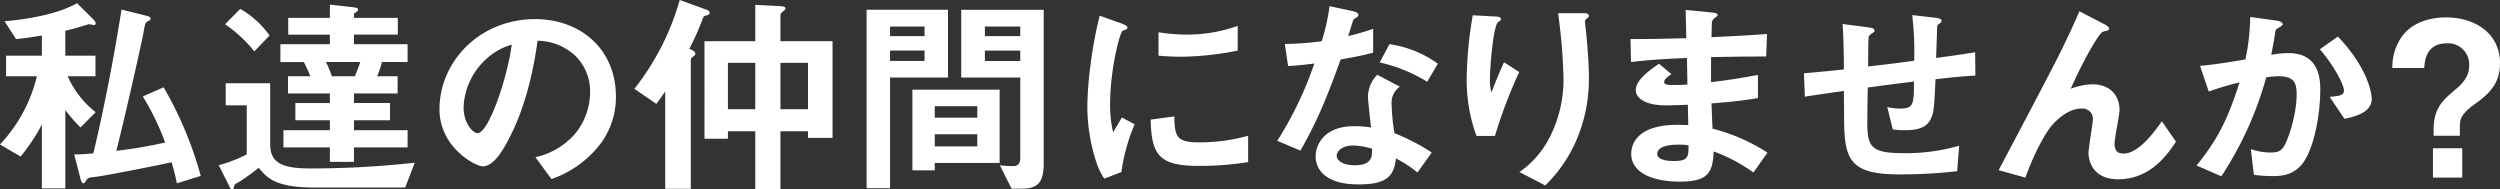
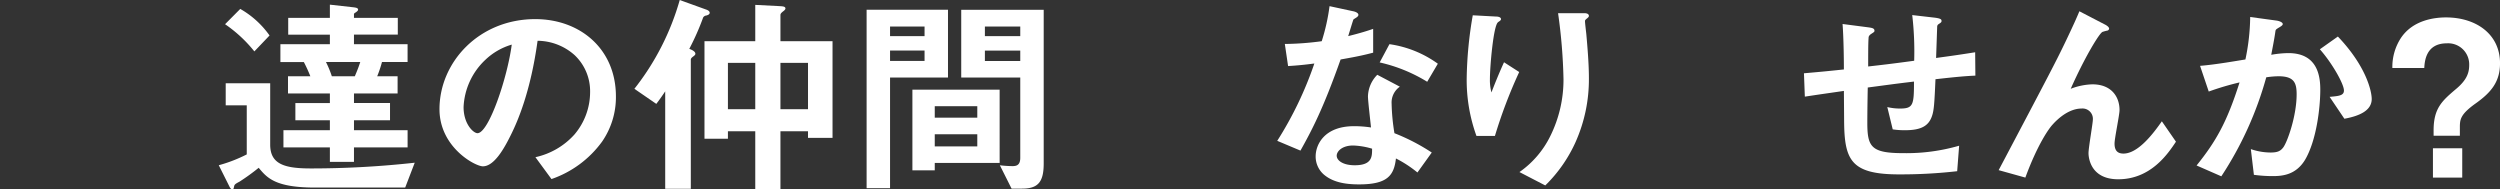
<svg xmlns="http://www.w3.org/2000/svg" id="Group_29586" data-name="Group 29586" width="568.833" height="43.112" viewBox="0 0 568.833 43.112">
  <rect x="0" y="0" width="568.833" height="43.112" fill="#333333" stroke="none" />
-   <path id="Path_31149" data-name="Path 31149" d="M1174.217,196.613a34.33,34.33,0,0,1-3.457-3.963v17.835h-5.333V195.936a43.189,43.189,0,0,1-4.84,7.3l-4.691-2.755a34.251,34.251,0,0,0,8.395-15.514h-7.012v-4.688h8.148v-4.591c-2.37.387-3.506.58-5.877.822l-2.617-4.06c7.753-.677,13.283-2.272,16.493-4.108l3.8,3.77a1.533,1.533,0,0,1,.444.773c0,.193-.1.435-.346.435-.148,0-1.037-.194-1.284-.194-1.284.435-3.654,1.112-5.284,1.5v5.655h6.864v4.688H1171.3a21.212,21.212,0,0,0,6.37,8.168Zm21.924,12.711c-.3-1.5-.592-2.706-1.185-4.785-4.444.967-15.406,3.094-17.085,3.287-1.777.193-2.024.242-2.37.87-.3.483-.444.628-.592.628-.4,0-.642-.725-.741-1.208l-1.383-5.365c1.531,0,3.408-.145,4.345-.242,2.025-8.361,4.543-20.783,6.42-32.721l5.431,1.353c.84.193,1.186.387,1.186.677,0,.338-.247.435-.543.58-.592.291-.691.338-1.136,2.949-.1.725-3.654,16.868-6.123,26.582a105.958,105.958,0,0,0,11.11-1.885,57.988,57.988,0,0,0-5.086-10.487l4.74-2.079a84.543,84.543,0,0,1,8.444,20.155Z" transform="translate(-1155.897 -167.614)" fill="#fff" />
  <path id="Path_31150" data-name="Path 31150" d="M1296.141,210.618h-20.493c-9.036,0-10.913-2.175-12.839-4.5a47.559,47.559,0,0,1-4.345,3.142c-1.086.58-1.185.677-1.284,1.257-.049.193-.1.532-.346.532s-.494-.29-.642-.581l-2.469-4.93a33.2,33.2,0,0,0,6.37-2.465V191.913h-4.79v-5.027h10.123v13.968c0,4.446,3.259,5.413,9.234,5.413a214.805,214.805,0,0,0,23.653-1.305Zm-34.319-30.981a30.685,30.685,0,0,0-6.666-6.186l3.457-3.48a20.707,20.707,0,0,1,6.666,6.042Zm22.665,21.846v3.287h-5.481v-3.287h-10.567v-3.914h10.567V195.3h-7.852v-3.915h7.852v-2.175h-9.53v-3.915h5.086a33.79,33.79,0,0,0-1.481-3.238h-5.333v-4.06h11.258v-2.175h-9.481V172h9.481v-3l5.185.58c.988.1,1.234.242,1.234.58,0,.242-.4.483-.494.58-.2.1-.445.242-.445.435V172h9.974v3.818h-9.974v2.175h12.2v4.06h-5.827a26.2,26.2,0,0,1-1.086,3.238h4.641v3.915h-9.925v2.175h8.2V195.3h-8.2v2.272h12.2v3.914Zm-6.37-19.429a23.417,23.417,0,0,1,1.333,3.238h5.234c.543-1.305.79-1.885,1.235-3.238Z" transform="translate(-1203.947 -167.941)" fill="#fff" />
  <path id="Path_31151" data-name="Path 31151" d="M1389.408,203.35a23.819,23.819,0,0,1-11.505,8.506l-3.654-4.978a16.72,16.72,0,0,0,8.889-5.172,14.915,14.915,0,0,0,3.555-9.618,11.271,11.271,0,0,0-3.555-8.458,12.8,12.8,0,0,0-8.395-3.238c-1.58,11.5-4.494,18.27-6.123,21.508-1.481,3-3.753,7.056-6.321,7.056-1.777,0-9.876-4.35-9.876-13,0-10.73,9.037-20.493,21.776-20.493,10.271,0,18.369,6.815,18.369,17.593A17.79,17.79,0,0,1,1389.408,203.35Zm-26.566-18.608a15.672,15.672,0,0,0-4.938,10.73c0,3.915,2.271,5.945,3.16,5.945,2.568,0,6.814-12.614,7.8-20.154A14.662,14.662,0,0,0,1362.842,184.743Z" transform="translate(-1252.425 -171.113)" fill="#fff" />
  <path id="Path_31152" data-name="Path 31152" d="M1455.969,170.442a.969.969,0,0,0-.741.435,57.558,57.558,0,0,1-3.16,7.153c.4.145,1.383.532,1.383,1.111,0,.193-.1.338-.494.628s-.543.483-.543.725v29.385h-5.827V187.7c-.642.967-1.284,1.885-2.025,2.851l-4.987-3.432a58.291,58.291,0,0,0,10.32-20.2l6.025,2.175c.3.1.79.339.79.725S1456.265,170.346,1455.969,170.442Zm23.11,27.839v-1.5h-6.271v13.194h-5.729V196.783h-6.222v1.692h-5.333V176.29h11.555v-8.264l5.679.29c.691.049,1.185.1,1.185.532,0,.146-.1.338-.494.628-.493.387-.641.58-.641.87v5.945h11.851v21.991Zm-12-17.061h-6.222v10.536h6.222Zm12,0h-6.271v10.536h6.271Z" transform="translate(-1295.231 -166.914)" fill="#fff" />
  <path id="Path_31153" data-name="Path 31153" d="M1548.751,186.7v25.181h-5.333v-40.6h18.517V186.7Zm7.852-11.6h-7.852v2.175h7.852Zm0,5.462h-7.852v2.368h7.852Zm2.321,25.567v1.692h-5.086V189.456h19.85V206.13Zm9.679-12.9h-9.679v2.61h9.679Zm0,6.38h-9.679v2.755h9.679Zm10.172,12.373h-2.37l-2.666-5.317a25.787,25.787,0,0,0,2.864.193c.889,0,1.777-.193,1.777-1.885V186.7h-13.432V171.283h18.765v34.992C1583.712,210.529,1582.379,211.979,1578.774,211.979Zm-.395-36.877h-8.049v2.175h8.049Zm0,5.462h-8.049v2.368h8.049Z" transform="translate(-1346.236 -169.06)" fill="#fff" />
-   <path id="Path_31154" data-name="Path 31154" d="M1649.871,209.515l-3.9,1.5a14.652,14.652,0,0,1-1.827-3.818,41.288,41.288,0,0,1-2.025-12.711,83.869,83.869,0,0,1,.74-9.521,93.564,93.564,0,0,1,2.074-11.02l5.037,1.789c.346.145,1.284.483,1.284.87a.568.568,0,0,1-.247.435c-.1.048-.74.29-.839.338-.741.435-2.864,9.183-2.864,16.481a26.05,26.05,0,0,0,.691,6.621c.593-1.015.889-1.5,1.975-3.383l2.913,1.547A42.157,42.157,0,0,0,1649.871,209.515Zm17.678-1.4c-8.988,0-10.864-2.368-11.012-10.536l5.382-.725c.049,4.592.543,5.9,5.53,5.9a41.086,41.086,0,0,0,11.259-1.5v5.993A68.911,68.911,0,0,1,1667.549,208.113Zm-3.951-24.843c-.395,0-2.667,0-5.284-.242v-5.316a44.425,44.425,0,0,0,6.321.531,35.158,35.158,0,0,0,11.7-1.981v5.607A67.743,67.743,0,0,1,1663.6,183.271Z" transform="translate(-1394.714 -170.366)" fill="#fff" />
  <path id="Path_31155" data-name="Path 31155" d="M1741.457,181.8c-4,11.31-6.568,16.143-9.136,20.734l-5.283-2.223a82.113,82.113,0,0,0,8.444-17.593c-2.271.29-3.654.435-5.975.58l-.741-5.027a67.119,67.119,0,0,0,8.395-.628,45.278,45.278,0,0,0,1.777-7.975l5.382,1.16c.247.048,1.185.29,1.185.822,0,.483-.839.773-1.135,1.063-.05.048-.988,3.141-1.186,3.77,2.914-.725,4.395-1.208,5.679-1.644v5.413C1747.185,180.688,1745.655,181.074,1741.457,181.8Zm17.48,25.712a27.215,27.215,0,0,0-4.888-3.19c-.444,3.867-1.925,5.9-8.394,5.9-3.16,0-5.975-.483-8.049-2.272a5.422,5.422,0,0,1-1.827-4.108c0-2.61,1.926-6.864,8.741-6.864a25.43,25.43,0,0,1,3.851.291c-.1-1.112-.691-6.042-.691-7.056a7.233,7.233,0,0,1,2.123-4.93l5.135,2.706a4.391,4.391,0,0,0-1.876,3.867,46.835,46.835,0,0,0,.642,6.718,45.691,45.691,0,0,1,8.493,4.4Zm-14.616-6.138c-2.567,0-3.752,1.353-3.752,2.32,0,1.063,1.382,2.175,4.1,2.175,4,0,3.95-2.03,3.95-3.77A16.9,16.9,0,0,0,1744.321,201.374Zm16.839-14.5a35.37,35.37,0,0,0-10.814-4.4l2.222-4.157a24.7,24.7,0,0,1,11.012,4.447Z" transform="translate(-1436.424 -168.267)" fill="#fff" />
  <path id="Path_31156" data-name="Path 31156" d="M1818.182,200.739h-4.2a37.367,37.367,0,0,1-2.222-13.146,89.557,89.557,0,0,1,1.383-14.306l5.383.29c.3,0,1.037.1,1.037.58,0,.338-.494.532-.692.725-1.036.821-1.827,10.053-1.827,12.953a10.679,10.679,0,0,0,.345,3c.642-1.644,1.629-4.157,2.864-6.863l3.456,2.223A110.4,110.4,0,0,0,1818.182,200.739Zm18.369,1.354a32.367,32.367,0,0,1-6.913,9.908l-5.876-3.045a21.482,21.482,0,0,0,7.012-8.168,28.86,28.86,0,0,0,3.012-12.953,123.4,123.4,0,0,0-1.235-15.031h5.975c.148,0,1.037,0,1.037.628,0,.435-.888.725-.888,1.16s.247,2.465.3,2.949c.3,3.383.592,6.96.592,10.15A35,35,0,0,1,1836.551,202.092Z" transform="translate(-1478.038 -169.807)" fill="#fff" />
-   <path id="Path_31157" data-name="Path 31157" d="M1912.986,208.352a37.5,37.5,0,0,0-9.037-4.785c-.2,4.93-1.383,6.863-7.7,6.863-6.814,0-11.061-2.368-11.061-6.283,0-1.4.494-7.008,11.6-6.621l1.383.048-.1-4.64c-.888.048-3.6.145-5.036.145-4.543,0-6.815-1.595-6.815-3.48,0-2.368,3.358-4.64,5.284-5.993l2.815,2.368c-.889.628-1.629,1.16-1.629,1.789,0,.676,1.036.676,1.877.676,1.629,0,2.271,0,3.407-.1l-.1-6.041c-5.679.242-8.494.435-12.741.918l-.1-5.22c5.63,0,8.3-.1,12.691-.193l-.148-6.429,6.024.58c.939.1,1.235.242,1.235.58,0,.193-.1.242-.642.677a1.574,1.574,0,0,0-.642.87c0,.048-.049.966-.1,3.48,6.321-.29,8-.387,12.641-.725l-.2,5.123c-5.481,0-10.073.1-12.543.145v5.7c4.3-.531,6.123-.821,10.667-1.643v5.268c-2.124.338-4.74.773-10.568,1.208.1,2.416.1,2.9.247,5.752a41.494,41.494,0,0,1,12.493,5.461Zm-17.085-6.331c-3.21,0-4.79.821-4.79,2.078,0,1.644,3.16,1.644,3.753,1.644,3.209,0,3.407-.87,3.358-3.577A13.069,13.069,0,0,0,1895.9,202.021Z" transform="translate(-1514.029 -169.107)" fill="#fff" />
  <path id="Path_31158" data-name="Path 31158" d="M1992.5,188.254c-.247,5.7-.346,7.153-.84,8.507-.74,2.03-2.32,3.093-6.025,3.093a17.6,17.6,0,0,1-2.864-.194l-1.234-5.075a12.119,12.119,0,0,0,2.914.338c3.012,0,3.16-.87,3.16-6.138-5.234.628-6.074.773-10.518,1.353-.1,4.833-.1,7.733-.1,8.023,0,5.51.889,6.911,8.2,6.911a43.108,43.108,0,0,0,12.691-1.692l-.445,5.8a113.429,113.429,0,0,1-13.234.725c-11.111,0-12.444-3.383-12.493-12.373l-.049-6.621c-3.951.58-4.444.628-8.888,1.305l-.2-5.317c3.9-.338,5.382-.483,9.086-.87,0-1.982-.049-6.96-.3-10.344l5.58.725c1.037.145,1.679.193,1.679.822,0,.242-.1.29-.839.773-.444.338-.494.628-.494.725-.049.773-.1,1.063-.1,6.622,2.963-.339,4.79-.532,10.469-1.305a71.148,71.148,0,0,0-.445-10.391l5.037.58c1.629.193,1.629.483,1.629.773,0,.242-.1.338-.543.628-.395.242-.395.387-.444.58l-.247,7.2c2.765-.387,4.345-.58,8.888-1.3l.05,5.316C1999.418,187.529,1997.146,187.723,1992.5,188.254Z" transform="translate(-1552.115 -170.226)" fill="#fff" />
  <path id="Path_31159" data-name="Path 31159" d="M2076.844,210.178c-6.764,0-6.764-5.655-6.764-5.945,0-1.208.987-6.815.987-7.588a2.35,2.35,0,0,0-2.567-2.561c-2.717,0-5.185,2.078-6.568,3.625-.741.773-3.358,4.3-6.222,12.083l-6.073-1.691c11.9-22.523,13.134-24.891,15.356-29.531,1.679-3.528,2.371-5.075,3.012-6.621l5.581,2.9c.3.146,1.184.58,1.184,1.063a.517.517,0,0,1-.394.435,9.016,9.016,0,0,0-1.087.29c-.74.242-4.2,6.041-7.259,12.953a14.757,14.757,0,0,1,4.938-1.015c4.345,0,6.171,2.851,6.171,5.848,0,1.111-1.135,6.428-1.135,7.637,0,1.691.79,2.271,2.024,2.271,3.407,0,6.913-4.737,8.74-7.346l3.21,4.64C2088.152,204.379,2084.251,210.178,2076.844,210.178Z" transform="translate(-1594.875 -169.387)" fill="#fff" />
  <path id="Path_31160" data-name="Path 31160" d="M2162.835,206.992c-2.124,3.528-5.284,3.722-7.407,3.722a31.886,31.886,0,0,1-4.246-.29l-.692-5.848a14.071,14.071,0,0,0,4.445.773c1.481,0,2.271-.242,2.962-1.208.939-1.3,3.012-7.153,3.012-12.034,0-2.561-.543-4.108-4.1-4.108a18.994,18.994,0,0,0-2.814.242,79.281,79.281,0,0,1-10.222,22.522l-5.629-2.465c4.346-5.413,6.864-9.715,9.777-18.9a62.992,62.992,0,0,0-7.011,2.078l-1.976-5.848c3.6-.29,8.148-1.112,10.32-1.45a48.954,48.954,0,0,0,1.087-9.666l6.024.821c.4.049,1.382.338,1.382.773,0,.193-.1.339-.642.677-.888.532-.987.58-1.036,1.063-.247,1.74-.593,3.432-.938,5.268a23.682,23.682,0,0,1,3.9-.386c6.716,0,7.259,5.365,7.259,8.313C2166.292,195.054,2165.452,202.545,2162.835,206.992Zm8.937-9.328-3.358-4.978c2.123-.193,3.259-.29,3.259-1.45,0-1.5-2.766-6.331-5.481-9.376l4.1-2.9c6.469,6.767,7.7,12.47,7.7,14.21C2177.994,195.924,2174.933,197.084,2171.772,197.664Z" transform="translate(-1638.348 -170.646)" fill="#fff" />
  <path id="Path_31161" data-name="Path 31161" d="M2235.068,200.415c0-5.026,1.925-6.718,4.988-9.328,2.469-2.03,3.111-3.673,3.111-5.51a4.789,4.789,0,0,0-5.086-4.978c-4.839,0-5.037,4.2-5.136,5.607h-7.258a12.03,12.03,0,0,1,1.974-6.864c2.766-4.108,7.753-4.639,10.222-4.639,6.815,0,12.3,3.77,12.3,10.44,0,4.2-2.025,6.621-5.481,9.086-3.605,2.561-3.655,3.722-3.655,5.558v1.837h-5.975Zm6.518,4.06v6.67h-6.666v-6.67Z" transform="translate(-1681.345 -170.74)" fill="#fff" />
</svg>